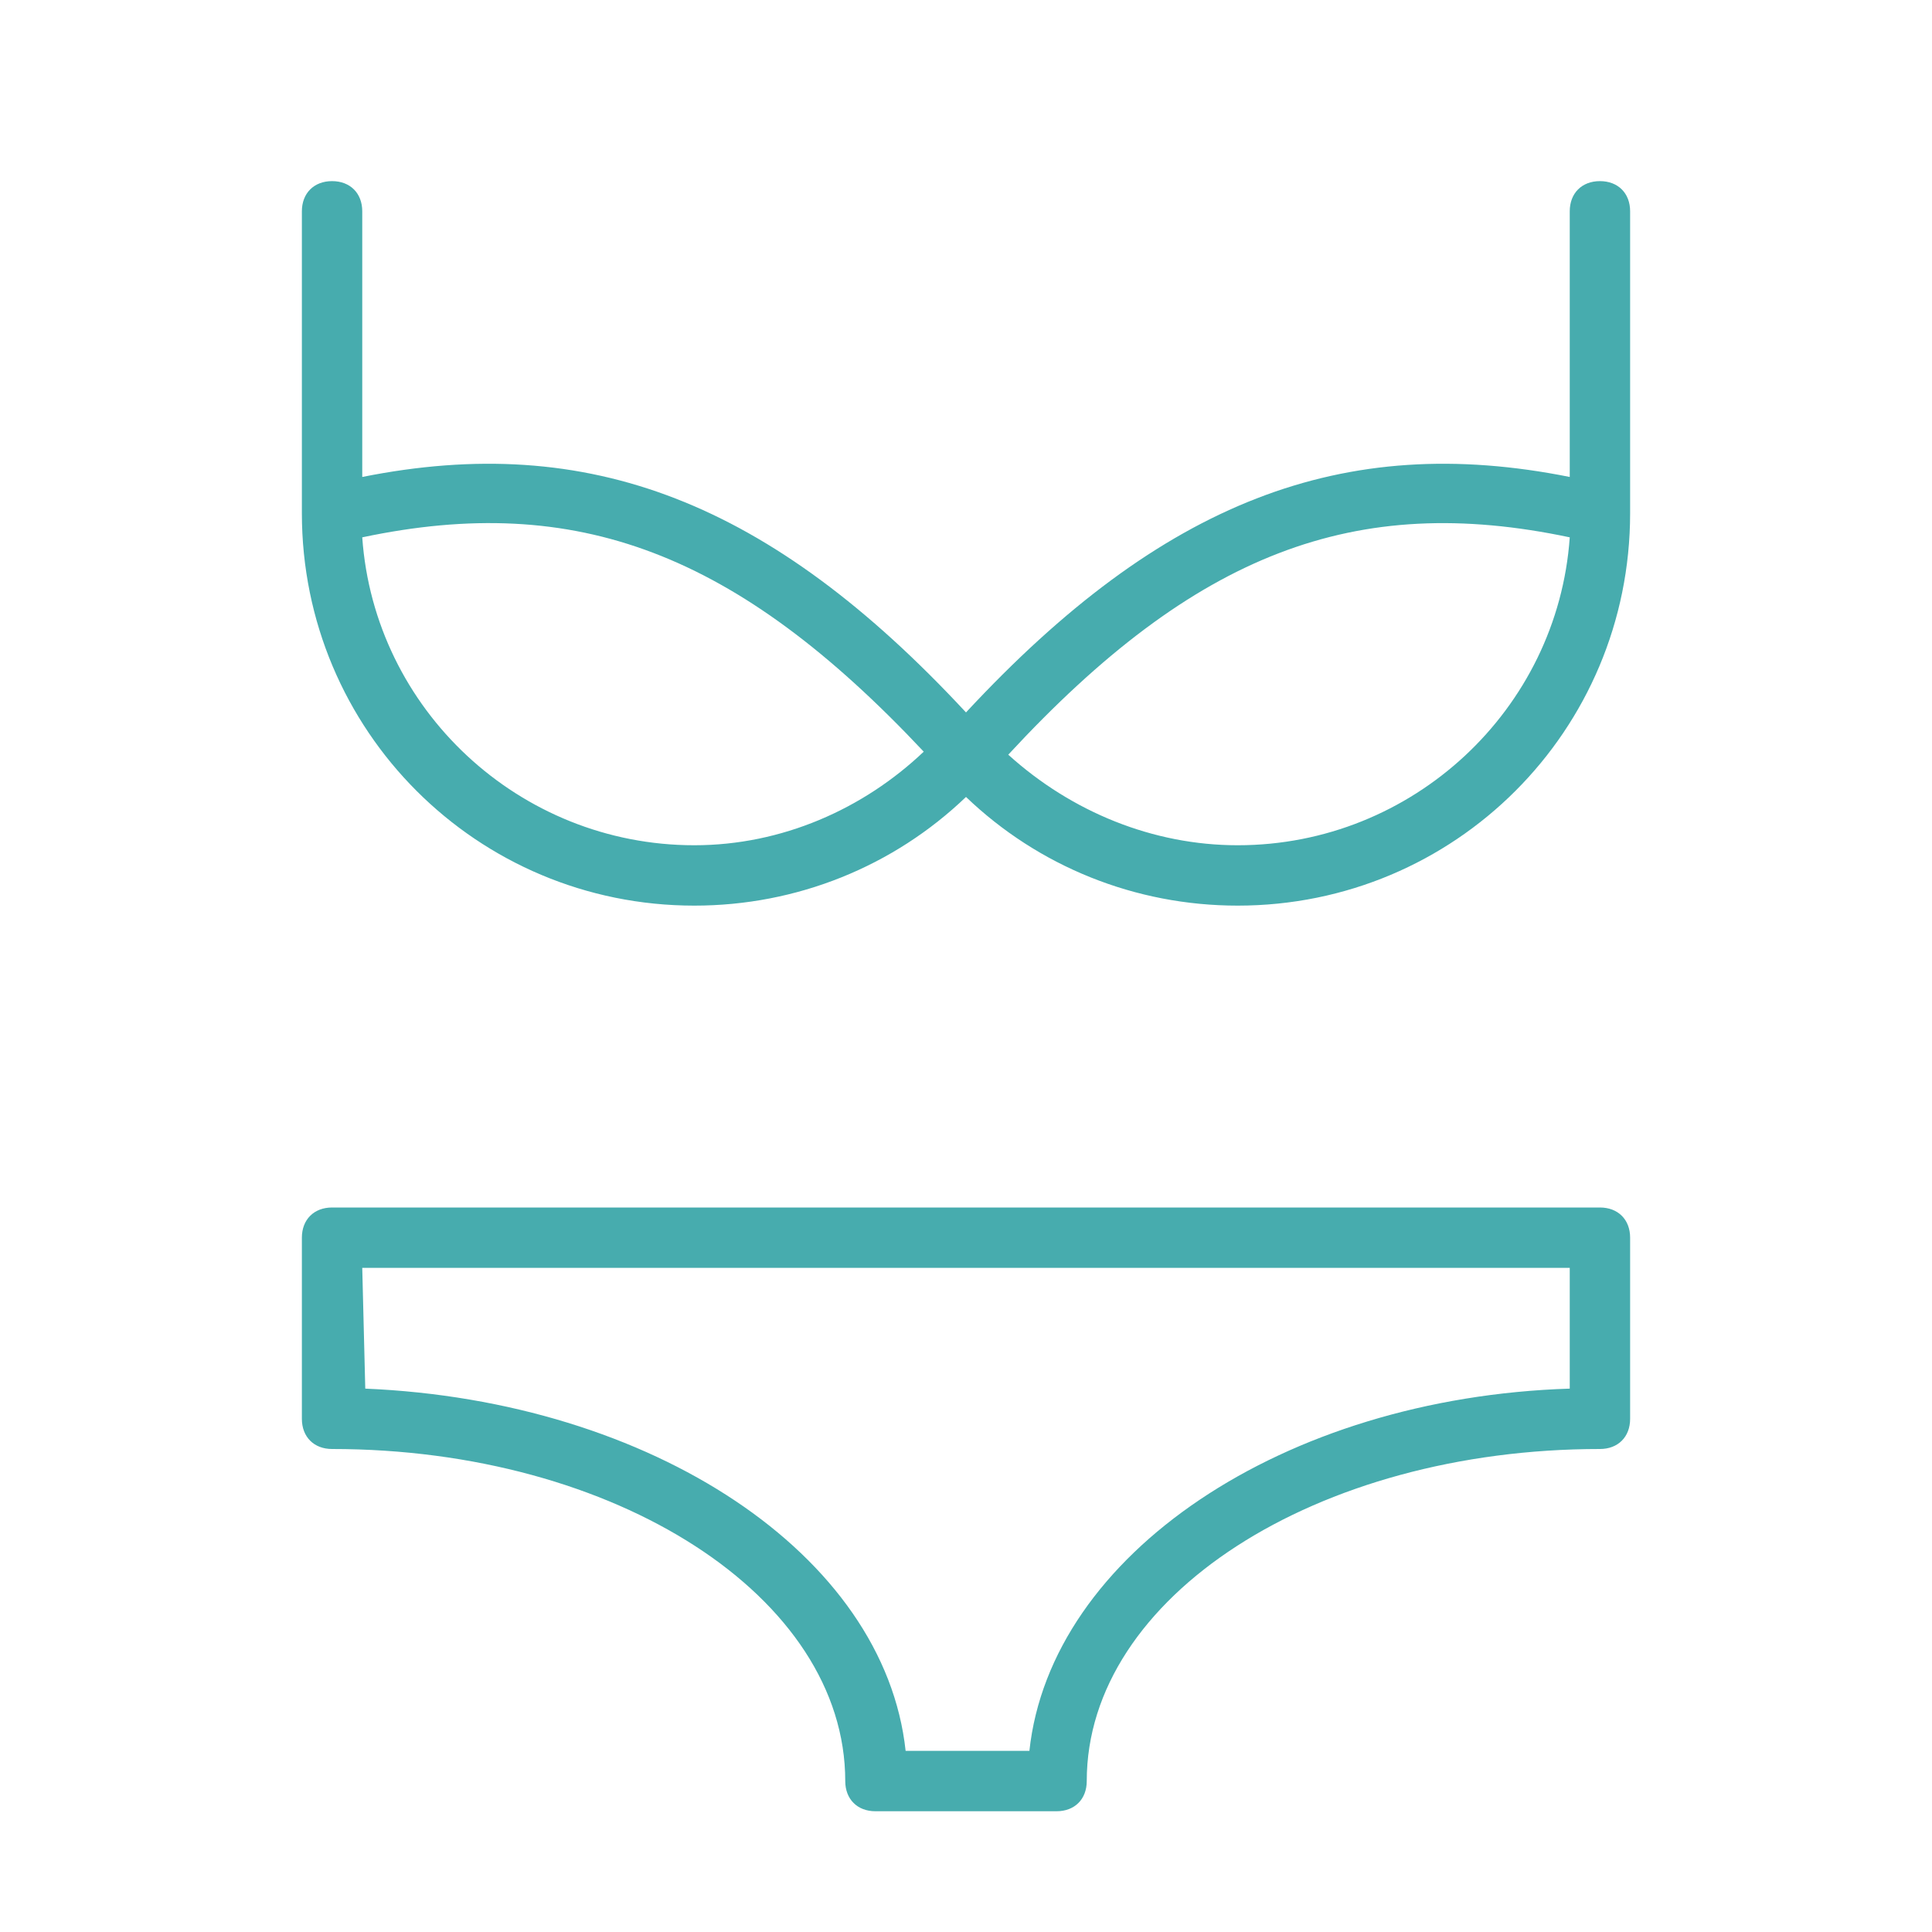
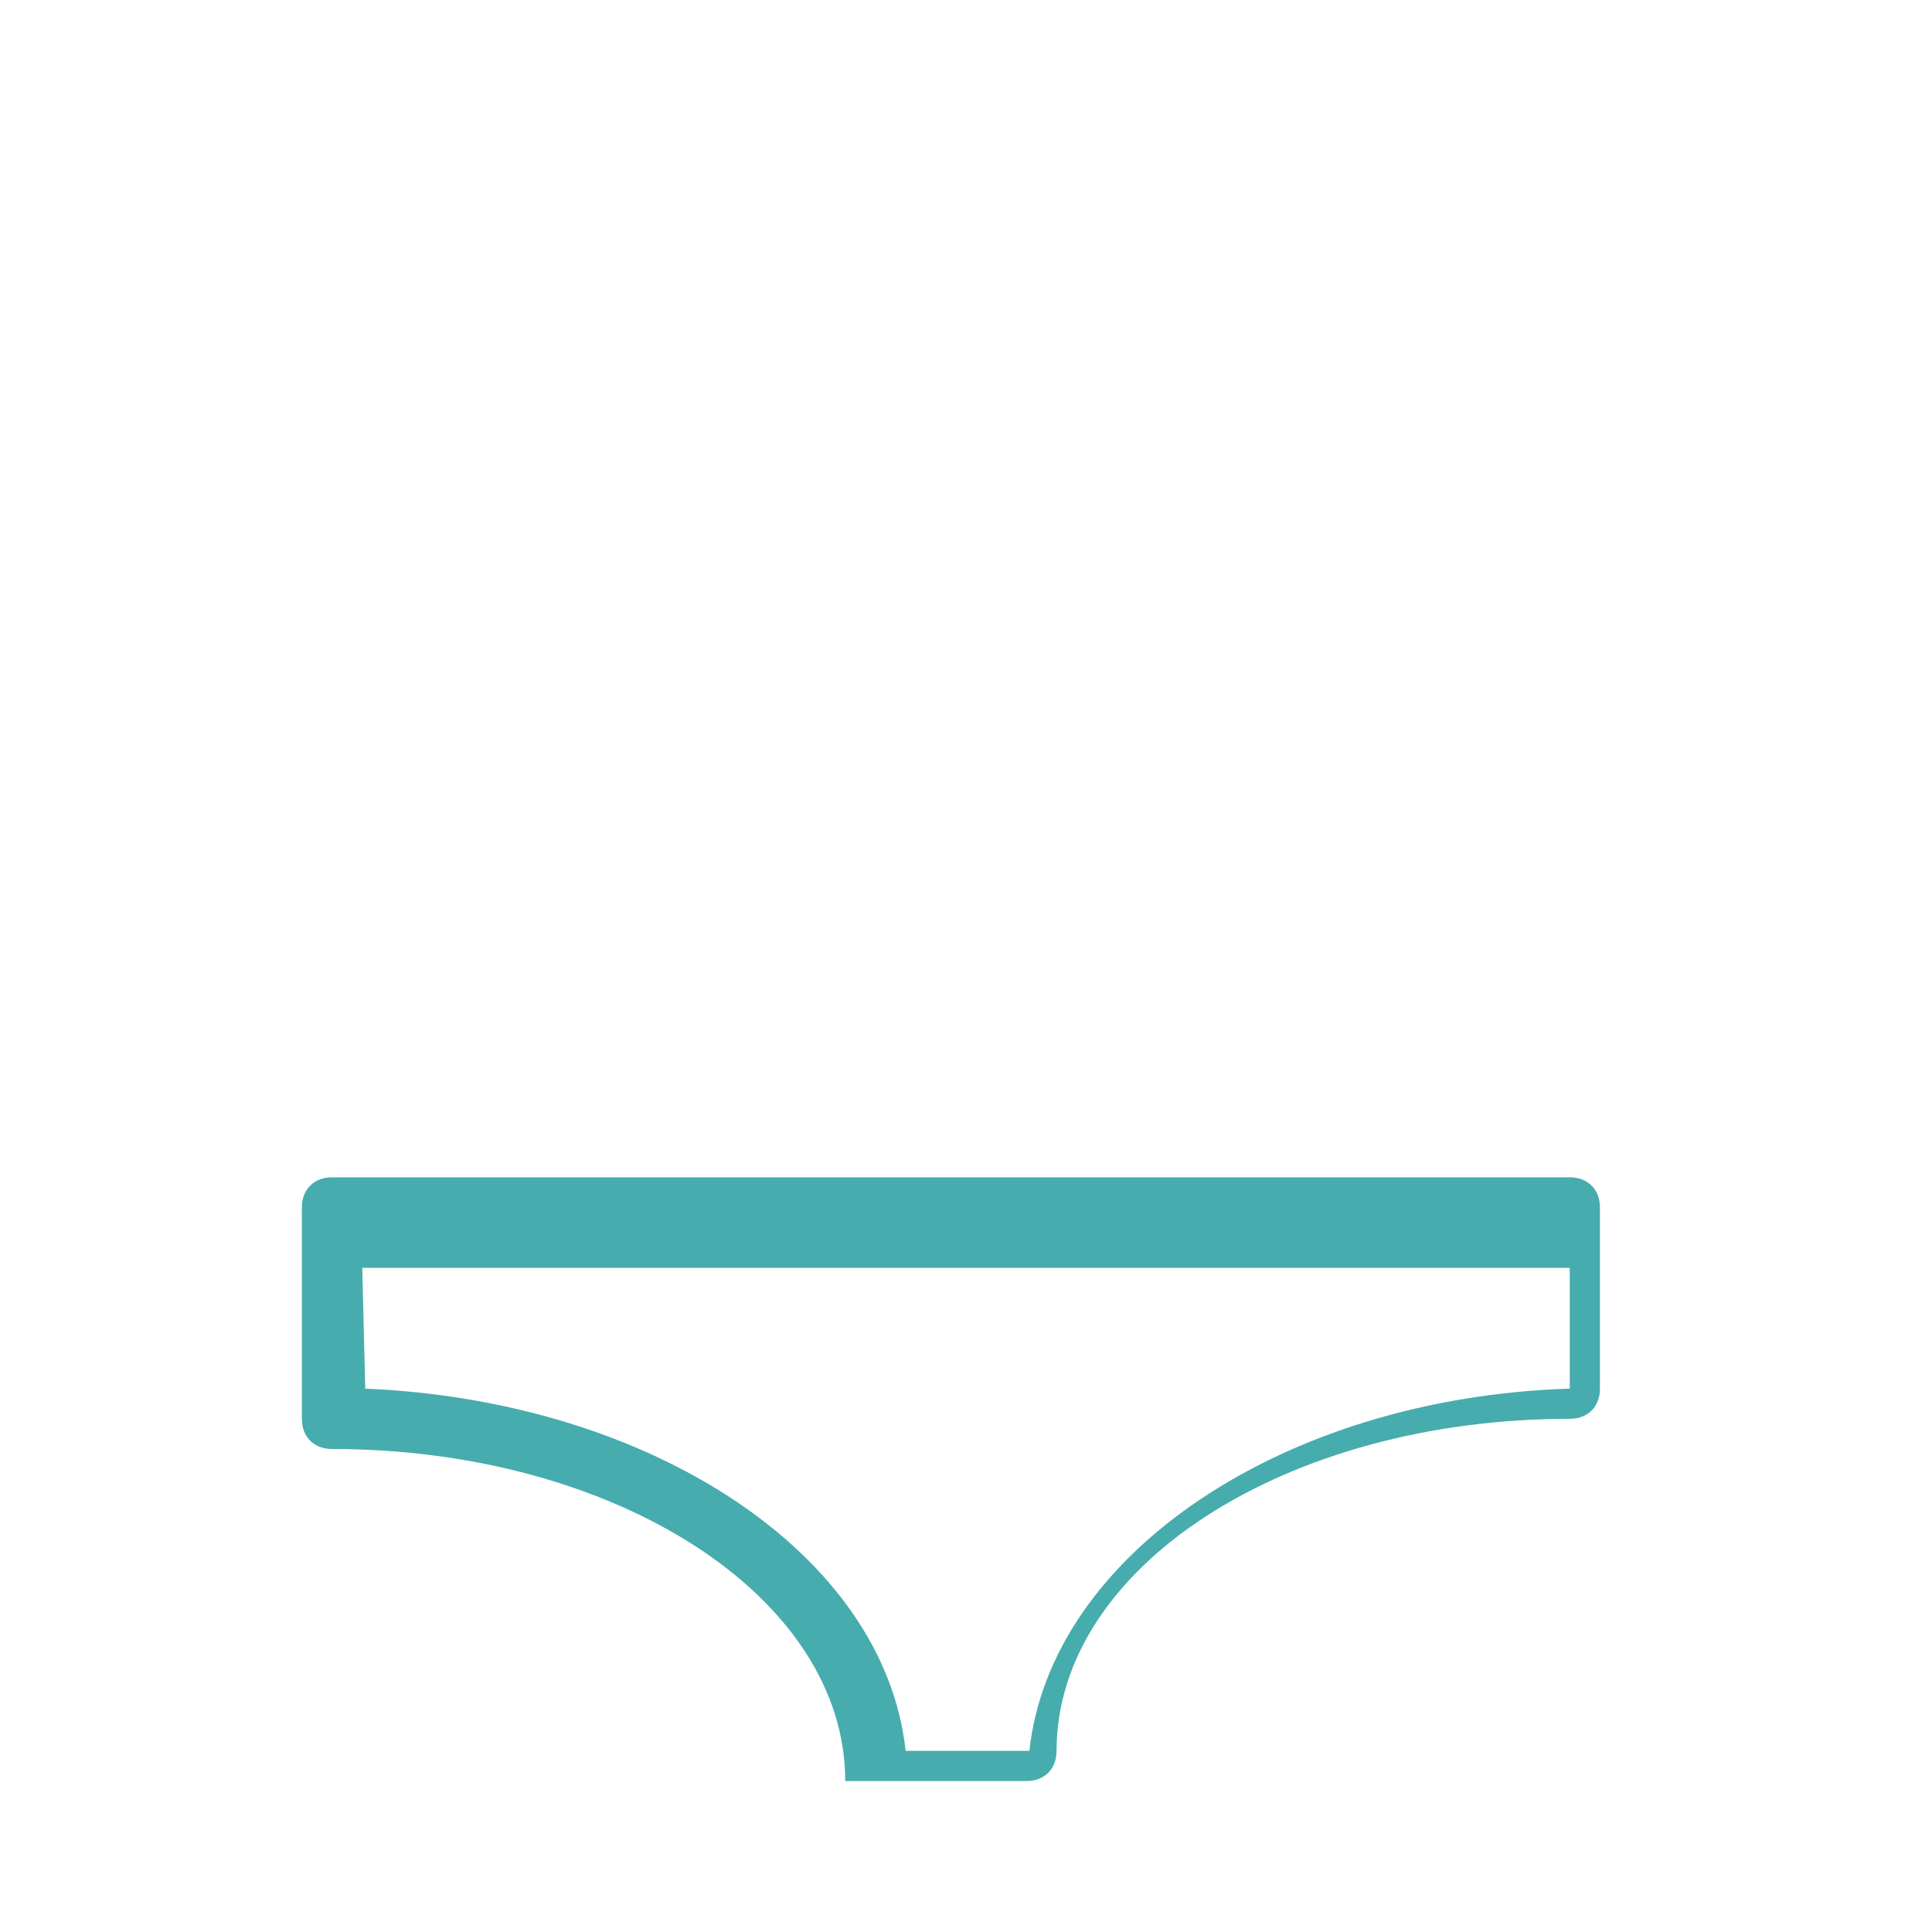
<svg xmlns="http://www.w3.org/2000/svg" version="1.1" id="Calque_1" x="0px" y="0px" viewBox="0 0 64 64" style="enable-background:new 0 0 64 64;" xml:space="preserve">
  <style type="text/css">
	.st0{fill-rule:evenodd;clip-rule:evenodd;fill:#47ACAE;}
</style>
  <title>clo-bra-panties</title>
  <desc>Created with Sketch.</desc>
  <g id="_x36_4px-Line">
    <g id="clo-bra-panties">
	</g>
-     <path id="Shape" class="st0" d="M10,47c0,0.6,0.4,1,1,1c9.4,0,17,4.9,17,11c0,0.6,0.4,1,1,1h6c0.6,0,1-0.4,1-1c0-6.1,7.6-11,17-11   c0.6,0,1-0.4,1-1v-6c0-0.6-0.4-1-1-1H11c-0.6,0-1,0.4-1,1V47L10,47z M12,42h40v4c-9.5,0.3-17.2,5.5-17.9,12H30   c-0.7-6.5-8.4-11.6-17.9-12L12,42L12,42z" />
-     <path id="Shape_1_" class="st0" d="M11,6c-0.6,0-1,0.4-1,1v10c0,7.2,5.8,13,13,13c3.4,0,6.6-1.3,9-3.6c2.4,2.3,5.6,3.6,9,3.6   c7.2,0,13-5.8,13-13V7c0-0.6-0.4-1-1-1s-1,0.4-1,1v8.8c-7.5-1.5-13.5,0.8-20,7.8c-6.5-7-12.5-9.3-20-7.8V7C12,6.4,11.6,6,11,6L11,6   z M52,17.8C51.6,23.5,46.8,28,41,28c-2.8,0-5.5-1.1-7.6-3C39.6,18.3,44.9,16.3,52,17.8L52,17.8z M30.6,24.9c-2,1.9-4.7,3.1-7.6,3.1   c-5.8,0-10.6-4.5-11-10.2C19.1,16.3,24.4,18.3,30.6,24.9L30.6,24.9z" />
+     <path id="Shape" class="st0" d="M10,47c0,0.6,0.4,1,1,1c9.4,0,17,4.9,17,11h6c0.6,0,1-0.4,1-1c0-6.1,7.6-11,17-11   c0.6,0,1-0.4,1-1v-6c0-0.6-0.4-1-1-1H11c-0.6,0-1,0.4-1,1V47L10,47z M12,42h40v4c-9.5,0.3-17.2,5.5-17.9,12H30   c-0.7-6.5-8.4-11.6-17.9-12L12,42L12,42z" />
  </g>
</svg>